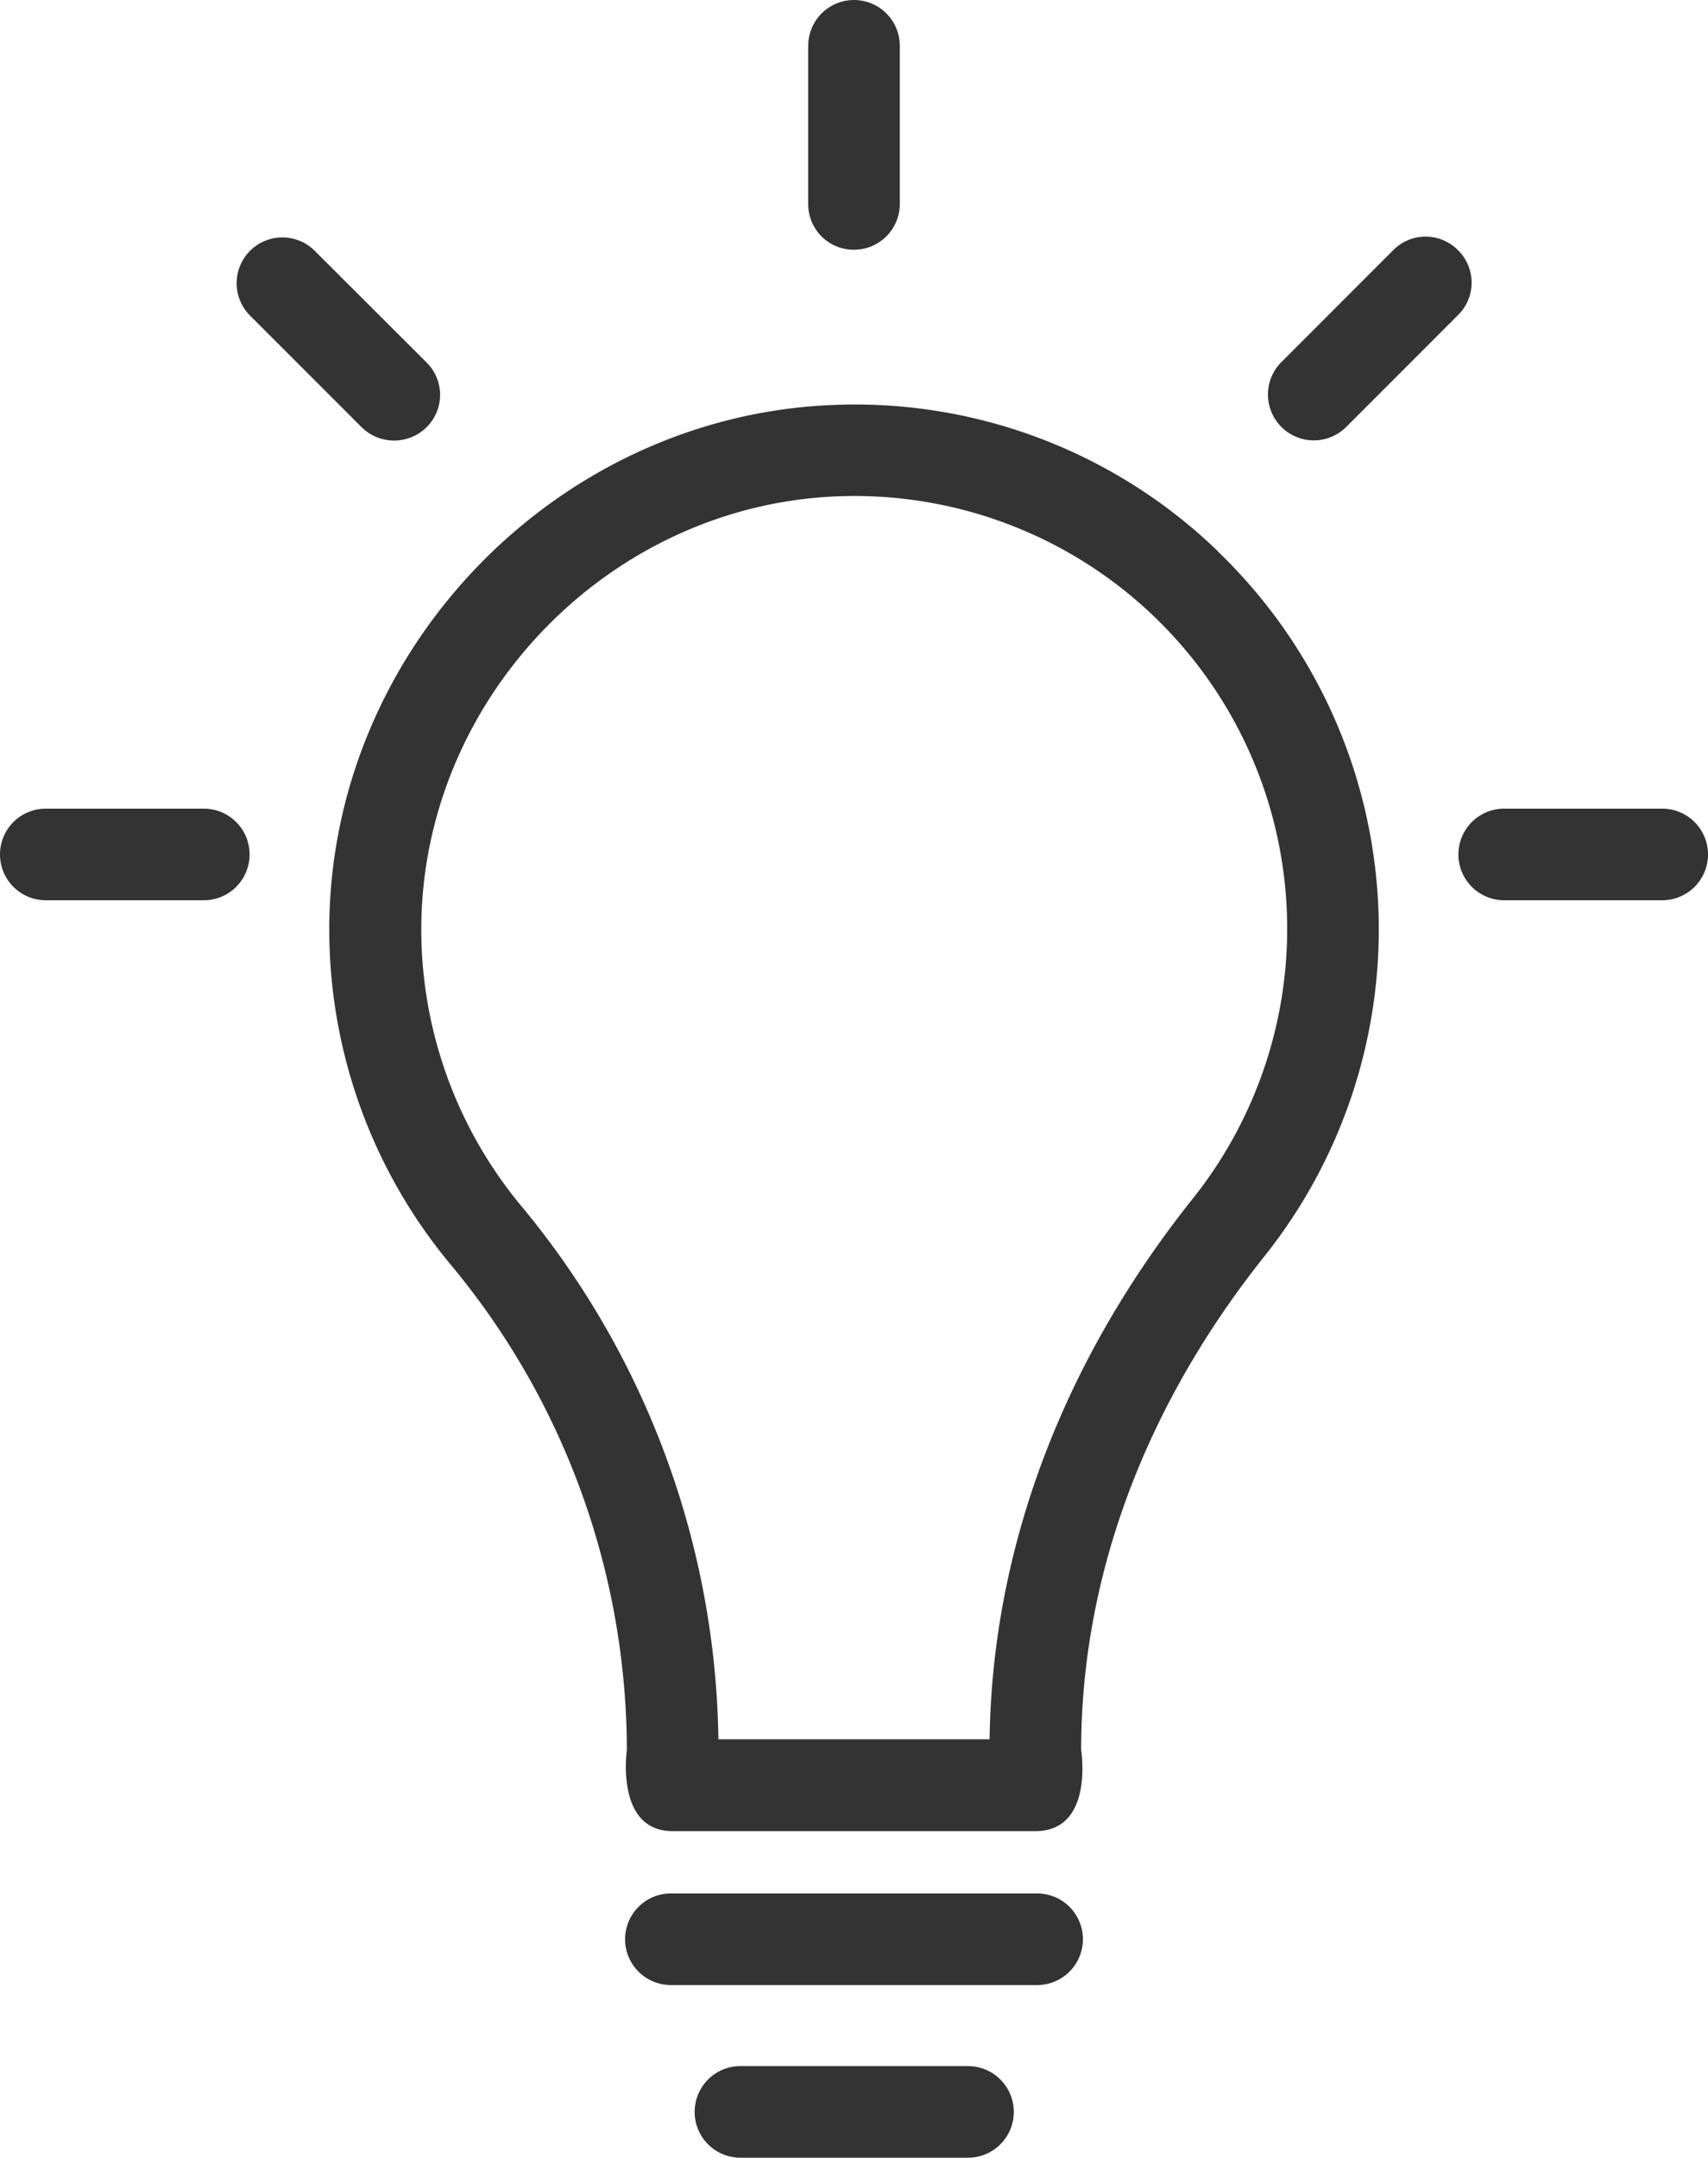
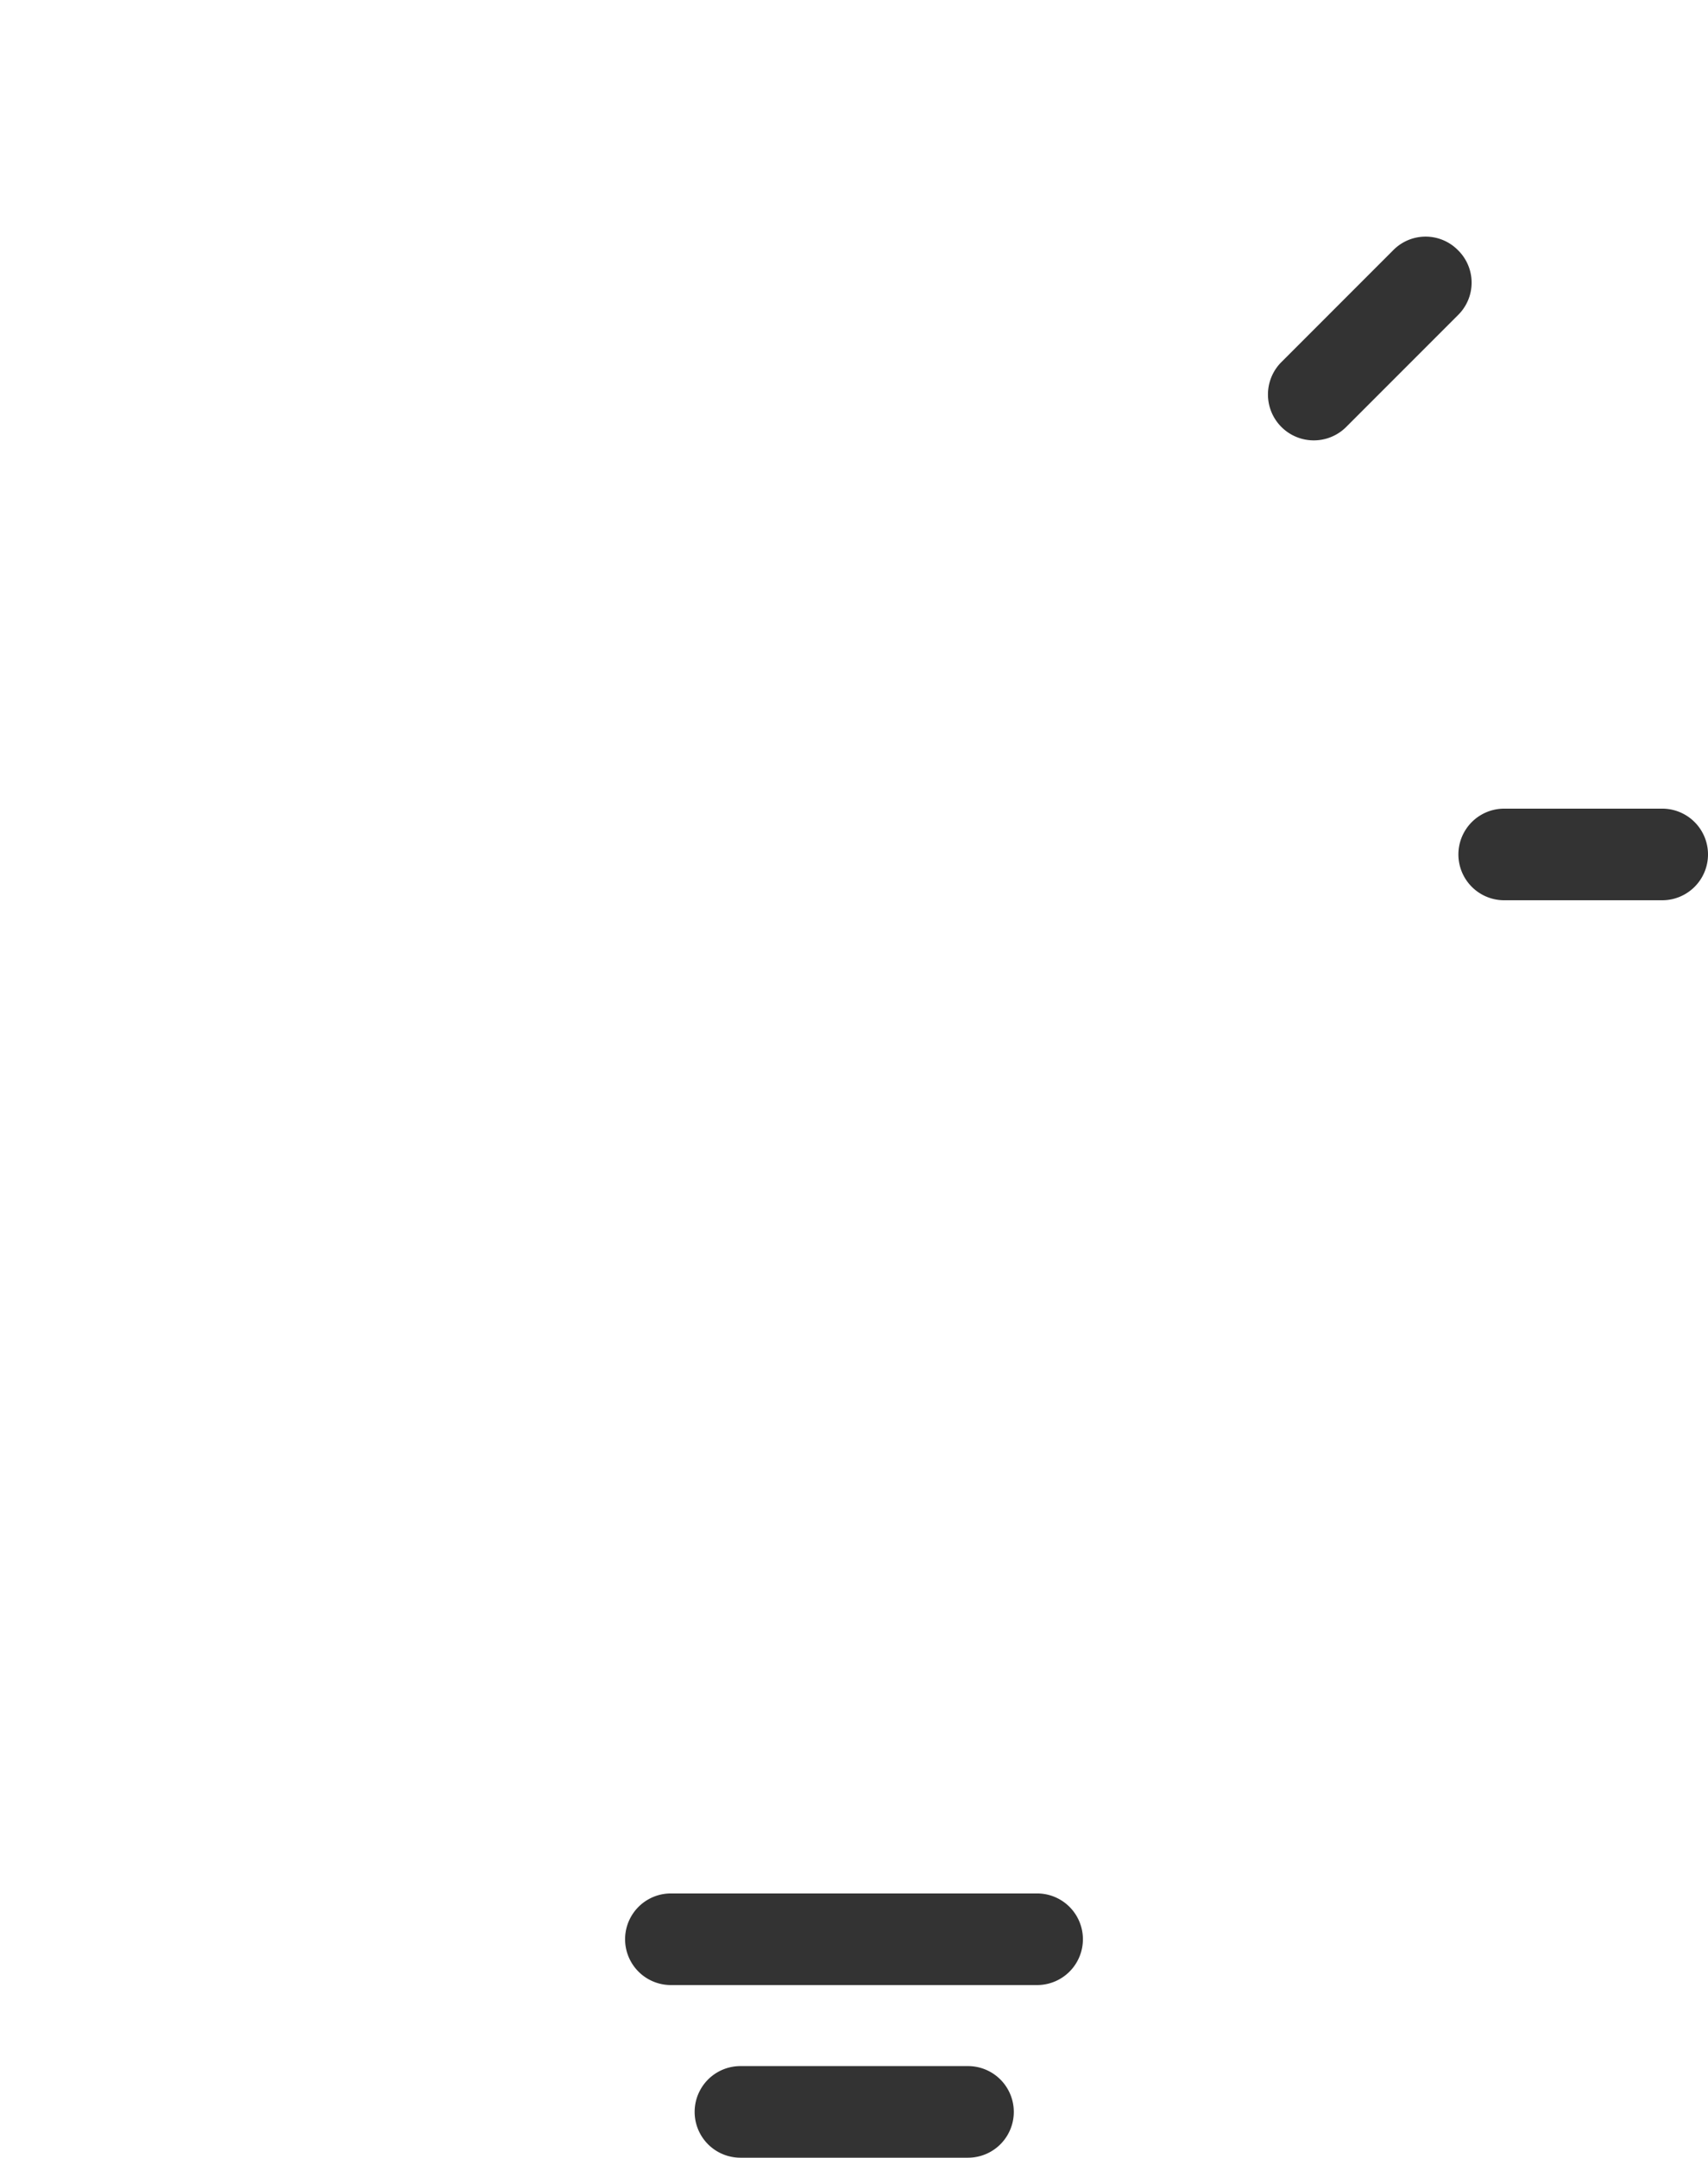
<svg xmlns="http://www.w3.org/2000/svg" id="Hushåll_-_main_menu" data-name="Hushåll - main menu" viewBox="0 0 388 489.9">
  <defs>
    <style>.cls-1{fill:#333;}</style>
  </defs>
  <title>Hushåll - main menu</title>
-   <path class="cls-1" d="M338.6,136.15A118.58,118.58,0,0,0,251.2,103c-62.9,2.5-114.2,55.7-114.4,118.7a118.79,118.79,0,0,0,27.6,76.5,172.6,172.6,0,0,1,40,110.2s-2.7,18.4,10.4,18.4h82.4c13.4,0,10.4-18.4,10.4-18.4,0-39.2,14.4-78,41.7-112.2a119,119,0,0,0-10.7-160Zm-5.6,147c-29.7,37.2-45.6,79.6-46.2,122.8H225.2a193.65,193.65,0,0,0-44.8-121.1,98.3,98.3,0,0,1-22.7-63.1c.2-52,42.5-95.9,94.4-98A98.26,98.26,0,0,1,333,283.15Z" transform="translate(-62 -11.05)" />
  <path class="cls-1" d="M393.2,67.85a10.32,10.32,0,0,0-14.7,0l-25.4,25.4A10.39,10.39,0,1,0,367.8,108l25.4-25.4A10.32,10.32,0,0,0,393.2,67.85Z" transform="translate(-62 -11.05)" />
  <path class="cls-1" d="M297.6,440.95H214.4a10.4,10.4,0,1,0,0,20.8h83.2a10.4,10.4,0,0,0,0-20.8Z" transform="translate(-62 -11.05)" />
  <path class="cls-1" d="M281.9,480.15H230.2a10.4,10.4,0,0,0,0,20.8h51.7a10.4,10.4,0,1,0,0-20.8Z" transform="translate(-62 -11.05)" />
-   <path class="cls-1" d="M256,67.75a10.39,10.39,0,0,0,10.4-10.4V21.45a10.4,10.4,0,1,0-20.8,0v35.9A10.33,10.33,0,0,0,256,67.75Z" transform="translate(-62 -11.05)" />
-   <path class="cls-1" d="M158.9,108.05a10.32,10.32,0,0,0,0-14.7L133.5,68a10.39,10.39,0,1,0-14.7,14.7l25.4,25.4A10.5,10.5,0,0,0,158.9,108.05Z" transform="translate(-62 -11.05)" />
  <path class="cls-1" d="M439.6,194.65H403.7a10.4,10.4,0,1,0,0,20.8h35.9a10.4,10.4,0,1,0,0-20.8Z" transform="translate(-62 -11.05)" />
-   <path class="cls-1" d="M108.3,194.65H72.4a10.4,10.4,0,1,0,0,20.8h35.9a10.4,10.4,0,1,0,0-20.8Z" transform="translate(-62 -11.05)" />
</svg>